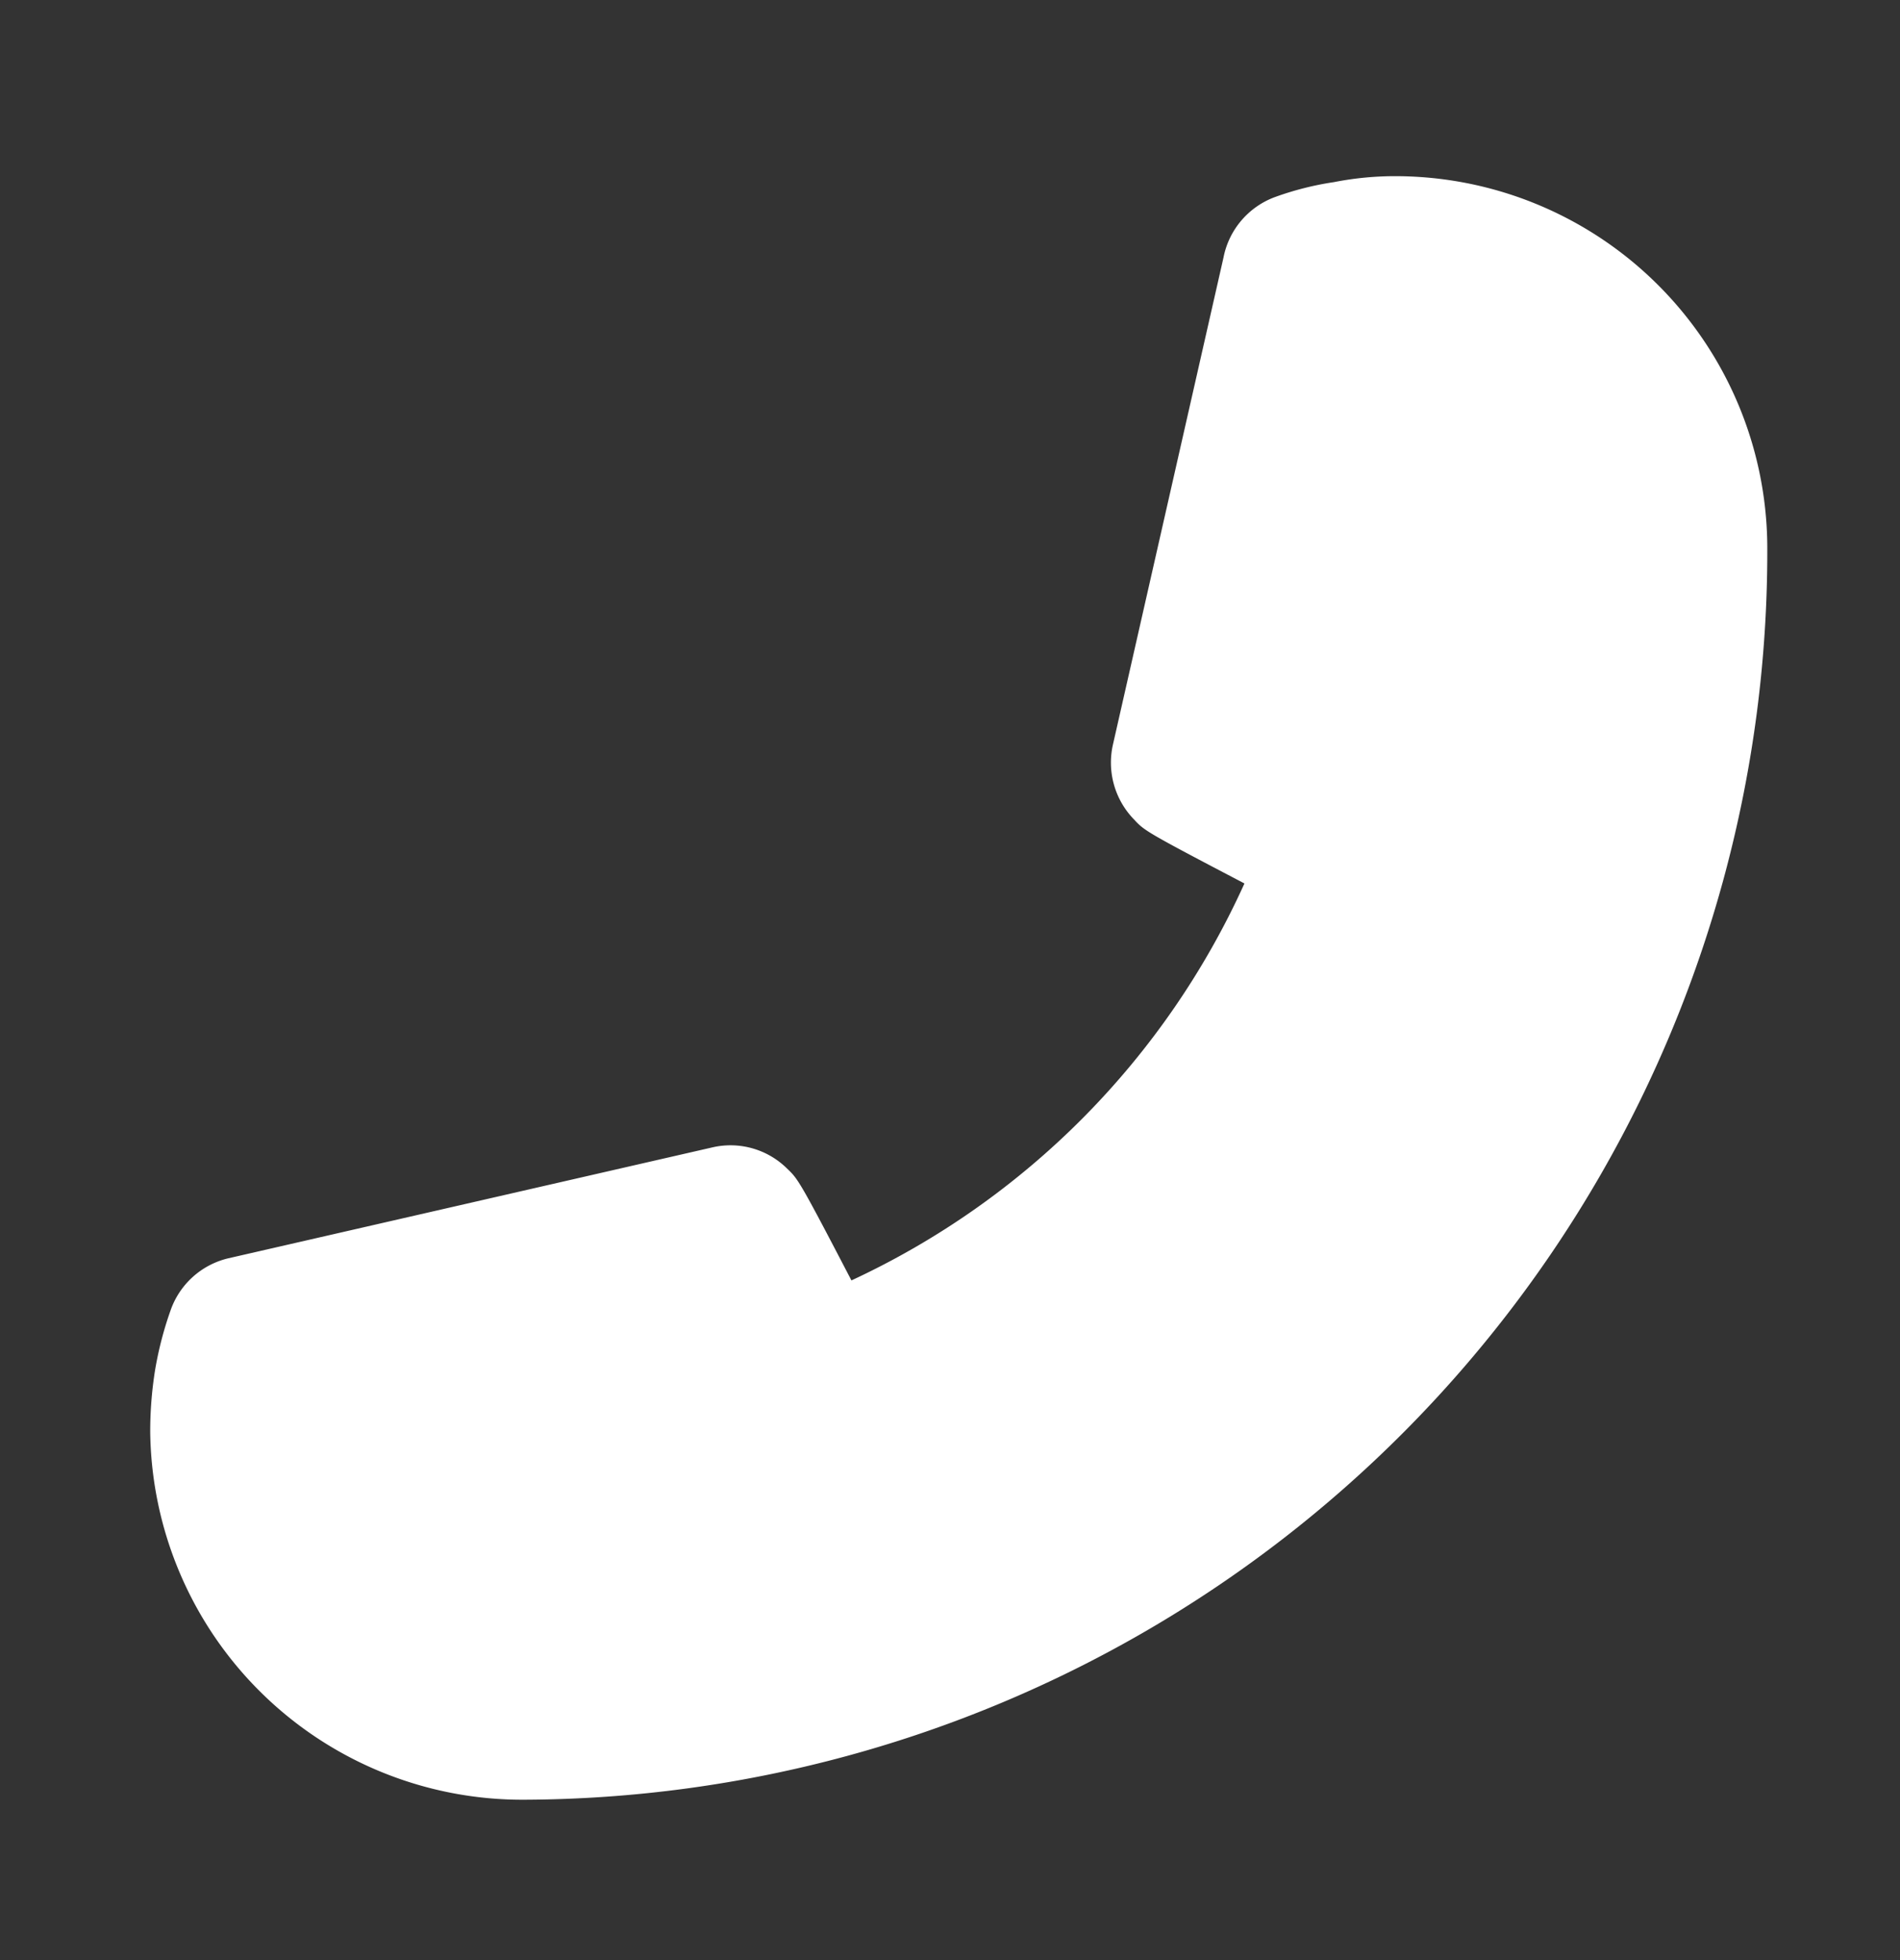
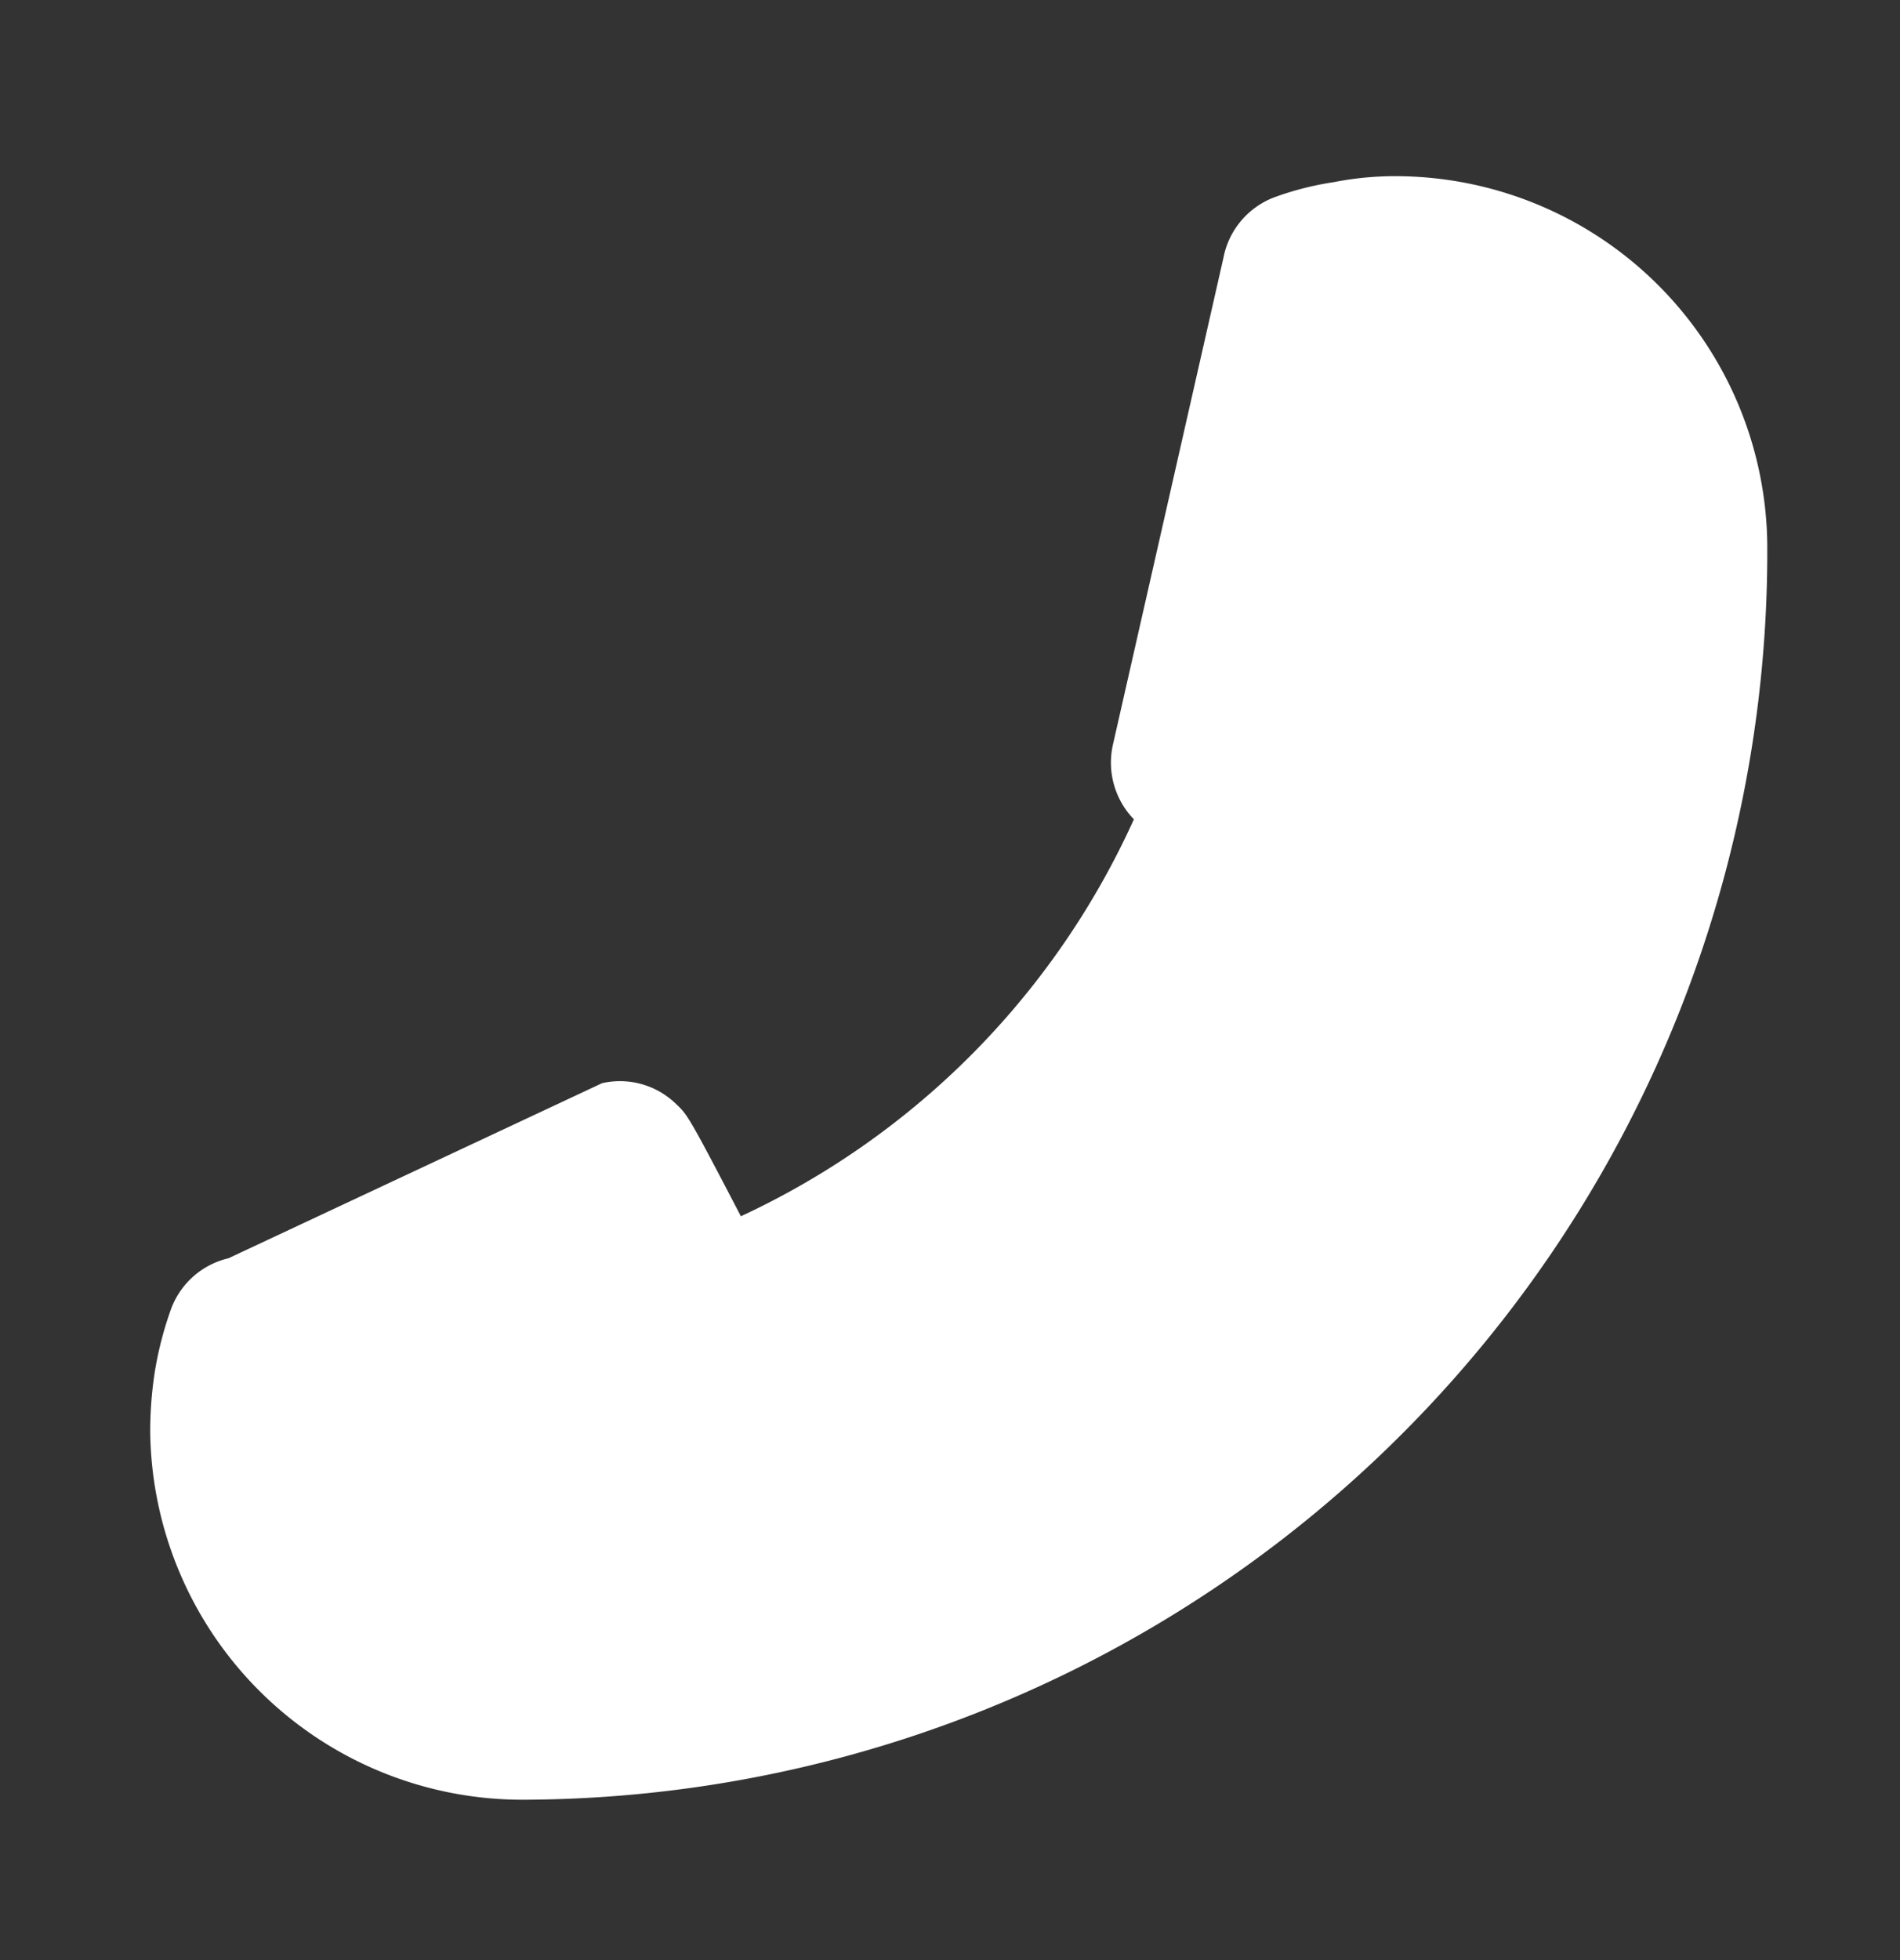
<svg xmlns="http://www.w3.org/2000/svg" width="32" height="33" viewBox="0 0 32 33">
  <rect x="0" y="0" width="32" height="33" fill="#333333" stroke="none" />
  <defs>
    <style>.a,.b{fill:#fff;}.a{opacity:0;}</style>
  </defs>
  <g transform="translate(-0.301 0.233)">
    <g transform="translate(0 0)">
-       <rect class="a" width="32" height="33" transform="translate(0.301 -0.233)" />
-       <path class="b" d="M8.306,29.334A21.016,21.016,0,0,0,29.235,8.287,6.269,6.269,0,0,0,22.984,2a5.326,5.326,0,0,0-1.046.1,5.127,5.127,0,0,0-.979.246,1.364,1.364,0,0,0-.883,1.025l-1.862,8.2a1.372,1.372,0,0,0,.353,1.257c.177.191.19.205,1.862,1.08a13.507,13.507,0,0,1-6.619,6.683c-.883-1.695-.9-1.708-1.087-1.886a1.354,1.354,0,0,0-1.25-.355L3.318,20.218a1.362,1.362,0,0,0-.979.888,5.958,5.958,0,0,0-.258,1A6.554,6.554,0,0,0,2,23.143,6.268,6.268,0,0,0,8.306,29.334Z" transform="translate(0.831 0.733)" />
+       <path class="b" d="M8.306,29.334A21.016,21.016,0,0,0,29.235,8.287,6.269,6.269,0,0,0,22.984,2a5.326,5.326,0,0,0-1.046.1,5.127,5.127,0,0,0-.979.246,1.364,1.364,0,0,0-.883,1.025l-1.862,8.2a1.372,1.372,0,0,0,.353,1.257a13.507,13.507,0,0,1-6.619,6.683c-.883-1.695-.9-1.708-1.087-1.886a1.354,1.354,0,0,0-1.25-.355L3.318,20.218a1.362,1.362,0,0,0-.979.888,5.958,5.958,0,0,0-.258,1A6.554,6.554,0,0,0,2,23.143,6.268,6.268,0,0,0,8.306,29.334Z" transform="translate(0.831 0.733)" />
    </g>
  </g>
</svg>